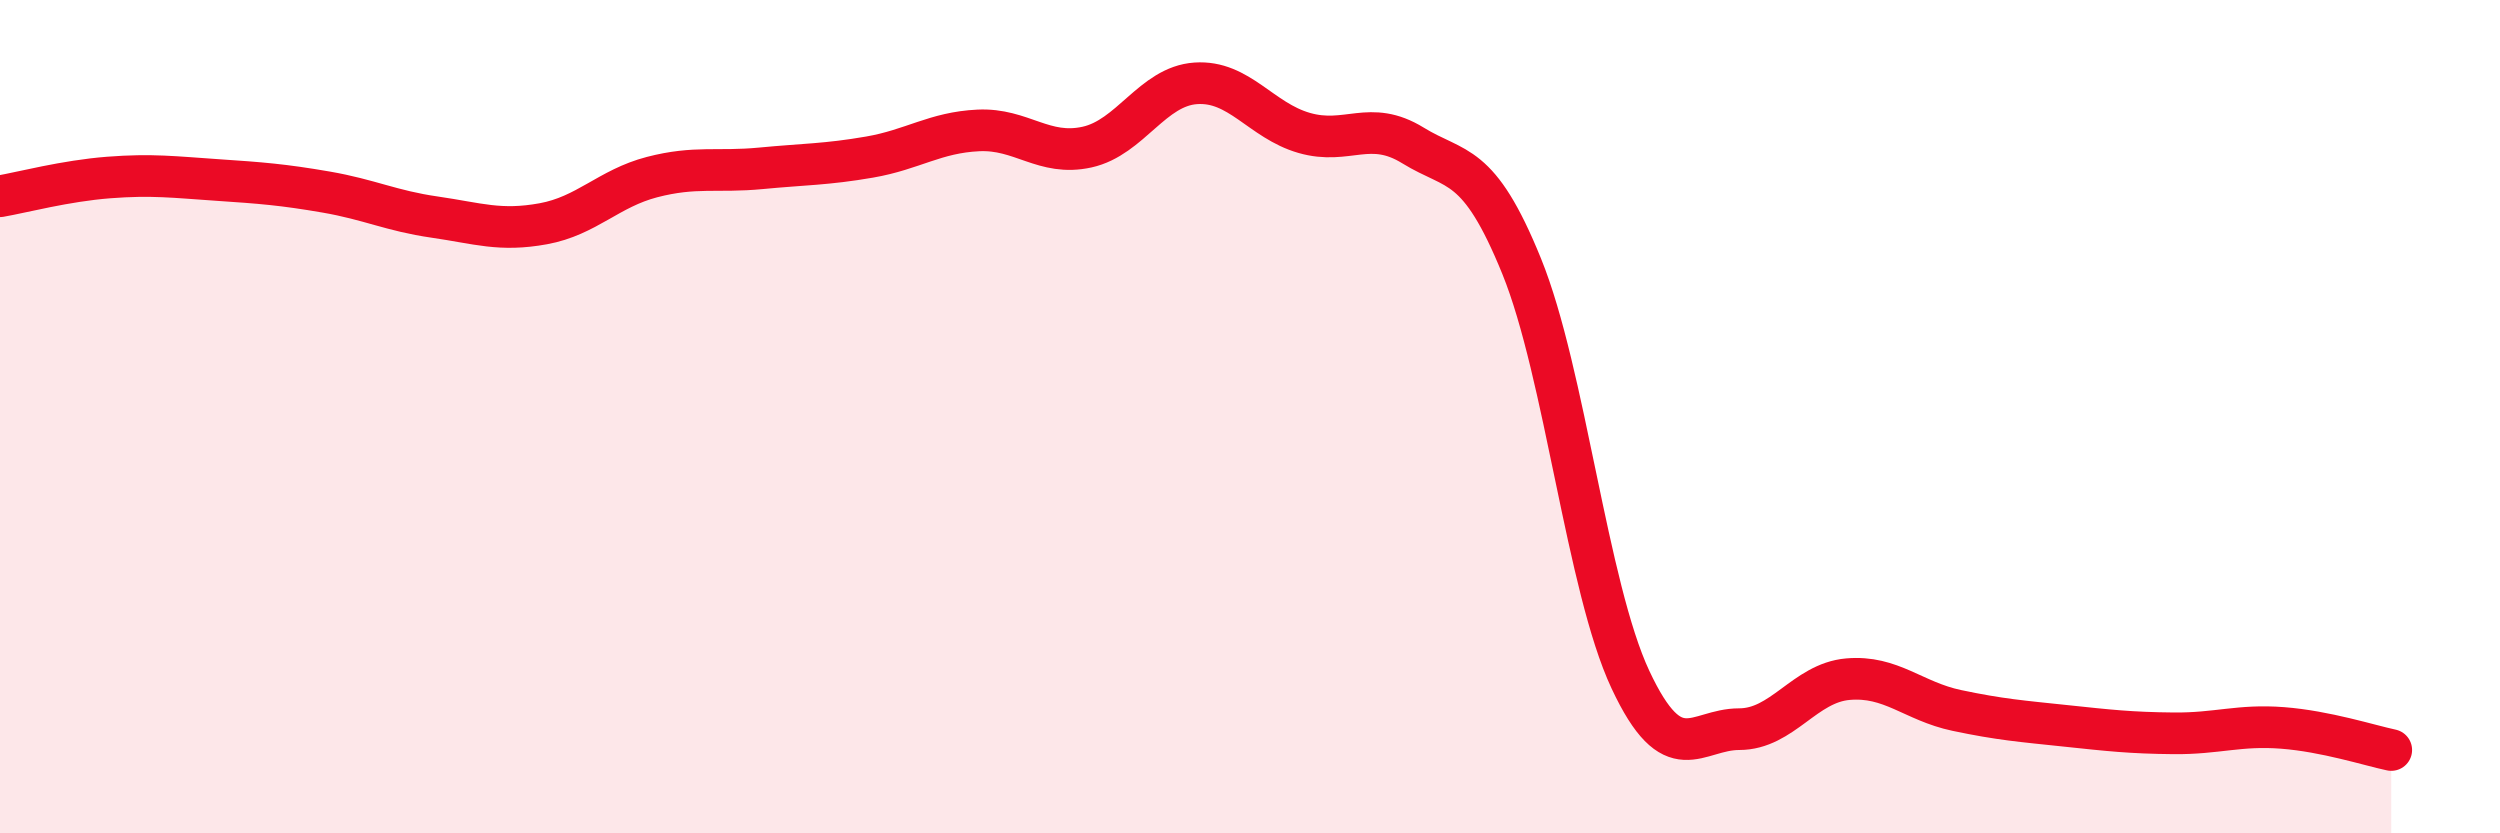
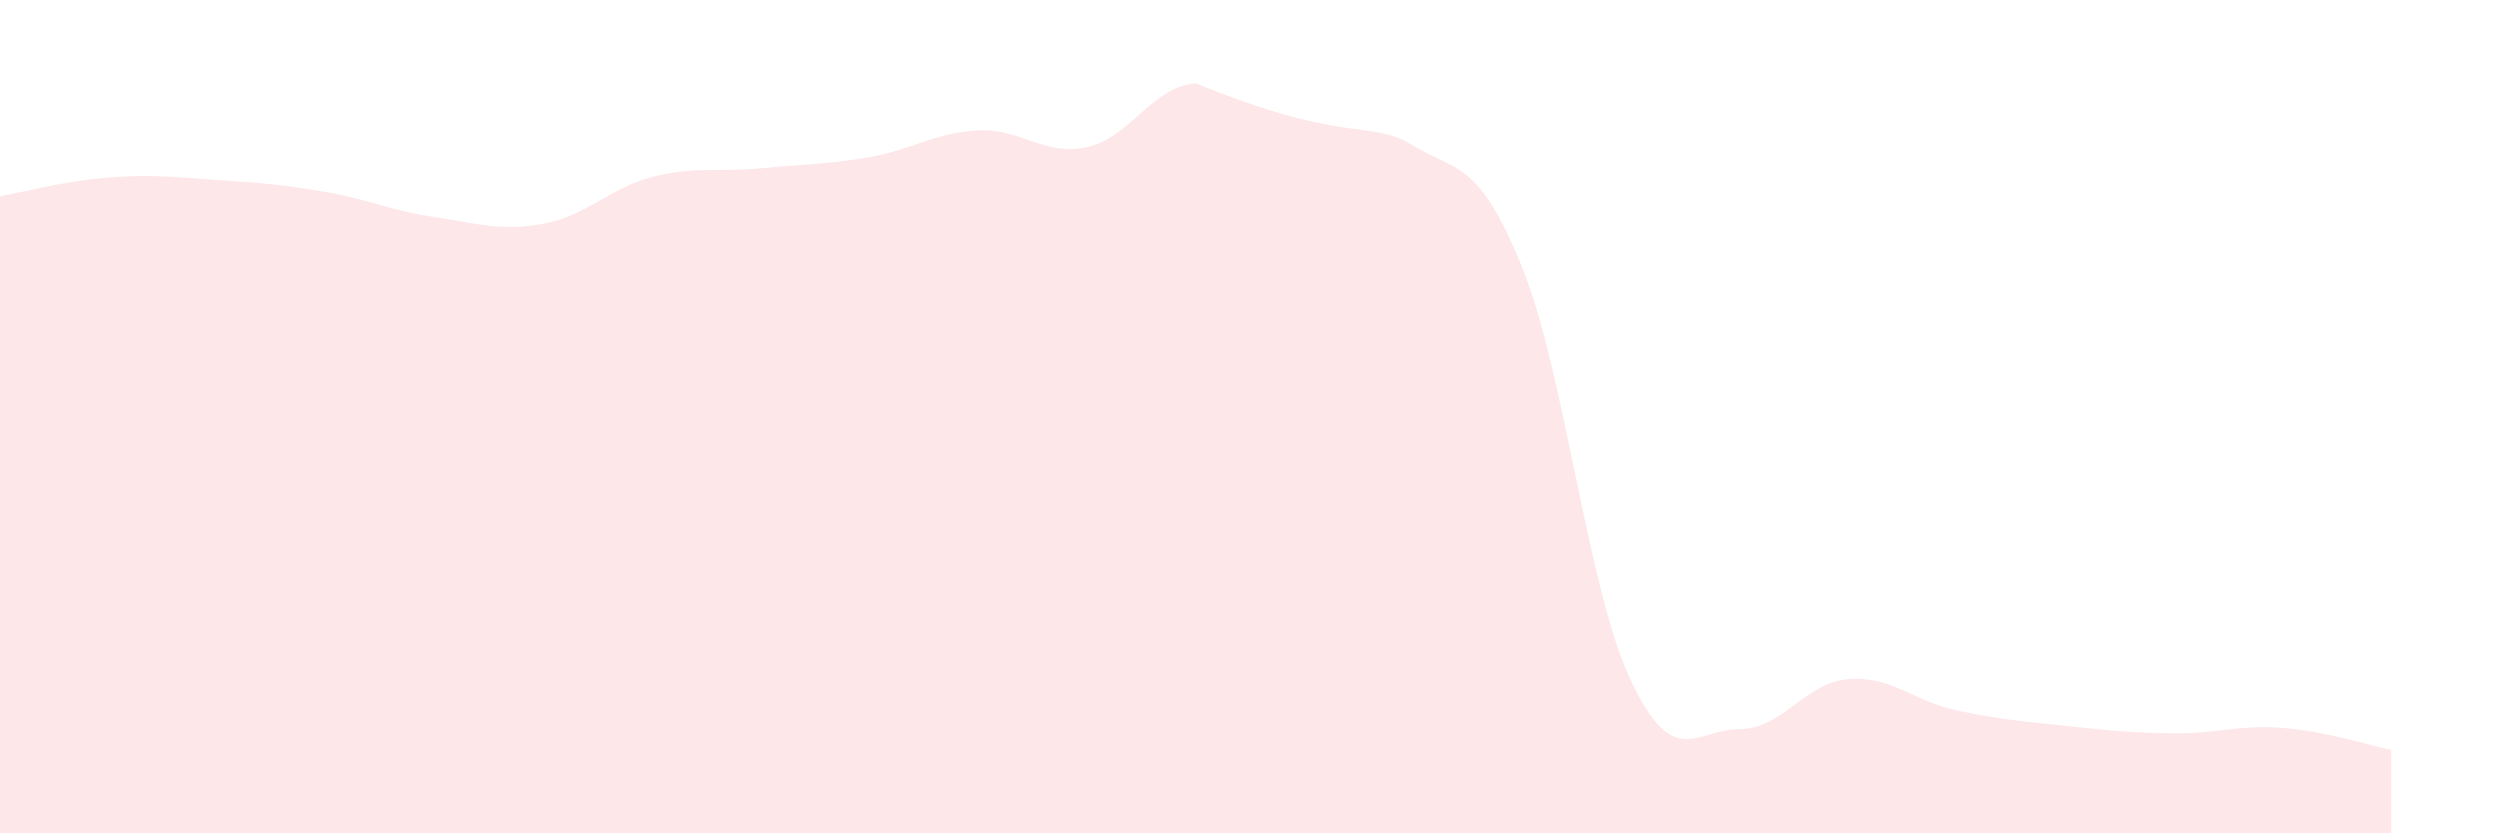
<svg xmlns="http://www.w3.org/2000/svg" width="60" height="20" viewBox="0 0 60 20">
-   <path d="M 0,4.71 C 0.52,4.62 1.57,4.34 2.61,4.26 C 3.65,4.18 4.18,4.25 5.22,4.32 C 6.26,4.39 6.79,4.43 7.83,4.61 C 8.87,4.79 9.39,5.06 10.43,5.21 C 11.47,5.36 12,5.56 13.04,5.37 C 14.08,5.18 14.61,4.52 15.65,4.25 C 16.69,3.98 17.22,4.14 18.26,4.04 C 19.3,3.94 19.83,3.95 20.87,3.77 C 21.91,3.59 22.44,3.18 23.48,3.13 C 24.52,3.08 25.05,3.76 26.09,3.53 C 27.13,3.3 27.66,2.07 28.7,2 C 29.74,1.93 30.26,2.89 31.3,3.19 C 32.34,3.49 32.87,2.85 33.91,3.49 C 34.95,4.13 35.48,3.83 36.52,6.39 C 37.56,8.95 38.09,14.09 39.13,16.31 C 40.17,18.53 40.7,17.5 41.74,17.5 C 42.78,17.5 43.31,16.39 44.35,16.3 C 45.39,16.21 45.92,16.83 46.96,17.05 C 48,17.27 48.53,17.31 49.57,17.42 C 50.61,17.53 51.13,17.59 52.17,17.6 C 53.21,17.61 53.74,17.39 54.78,17.47 C 55.82,17.55 56.87,17.89 57.39,18L57.39 20L0 20Z" fill="#EB0A25" opacity="0.1" stroke-linecap="round" stroke-linejoin="round" />
-   <path d="M 0,4.71 C 0.52,4.62 1.57,4.34 2.61,4.26 C 3.65,4.18 4.18,4.25 5.22,4.32 C 6.26,4.39 6.79,4.43 7.83,4.61 C 8.87,4.79 9.39,5.06 10.43,5.21 C 11.47,5.36 12,5.56 13.04,5.37 C 14.08,5.18 14.61,4.52 15.65,4.25 C 16.69,3.98 17.22,4.14 18.26,4.04 C 19.3,3.94 19.83,3.95 20.87,3.77 C 21.91,3.59 22.44,3.18 23.48,3.13 C 24.52,3.08 25.05,3.76 26.09,3.53 C 27.13,3.3 27.66,2.07 28.7,2 C 29.74,1.93 30.26,2.89 31.3,3.19 C 32.34,3.49 32.87,2.85 33.91,3.49 C 34.95,4.13 35.48,3.83 36.52,6.39 C 37.56,8.95 38.09,14.09 39.13,16.31 C 40.17,18.53 40.7,17.5 41.74,17.5 C 42.78,17.5 43.31,16.39 44.35,16.3 C 45.39,16.21 45.92,16.83 46.96,17.05 C 48,17.27 48.53,17.31 49.57,17.42 C 50.61,17.53 51.13,17.59 52.17,17.6 C 53.21,17.61 53.74,17.39 54.78,17.47 C 55.82,17.55 56.87,17.89 57.39,18" stroke="#EB0A25" stroke-width="1" fill="none" stroke-linecap="round" stroke-linejoin="round" />
+   <path d="M 0,4.71 C 0.52,4.62 1.57,4.34 2.61,4.26 C 3.65,4.18 4.18,4.25 5.22,4.32 C 6.26,4.39 6.79,4.43 7.83,4.61 C 8.87,4.79 9.39,5.06 10.43,5.21 C 11.47,5.36 12,5.56 13.04,5.37 C 14.08,5.18 14.61,4.52 15.65,4.25 C 16.69,3.98 17.22,4.14 18.26,4.04 C 19.3,3.94 19.83,3.95 20.87,3.77 C 21.91,3.59 22.44,3.18 23.48,3.13 C 24.52,3.08 25.05,3.76 26.09,3.53 C 27.13,3.3 27.66,2.07 28.7,2 C 32.34,3.49 32.87,2.85 33.91,3.49 C 34.95,4.13 35.48,3.83 36.52,6.39 C 37.56,8.95 38.09,14.09 39.13,16.31 C 40.17,18.53 40.7,17.5 41.74,17.5 C 42.78,17.5 43.31,16.39 44.35,16.3 C 45.39,16.21 45.92,16.83 46.96,17.05 C 48,17.27 48.53,17.31 49.57,17.42 C 50.61,17.53 51.13,17.59 52.17,17.6 C 53.21,17.61 53.74,17.39 54.78,17.47 C 55.82,17.55 56.87,17.89 57.39,18L57.39 20L0 20Z" fill="#EB0A25" opacity="0.1" stroke-linecap="round" stroke-linejoin="round" />
</svg>